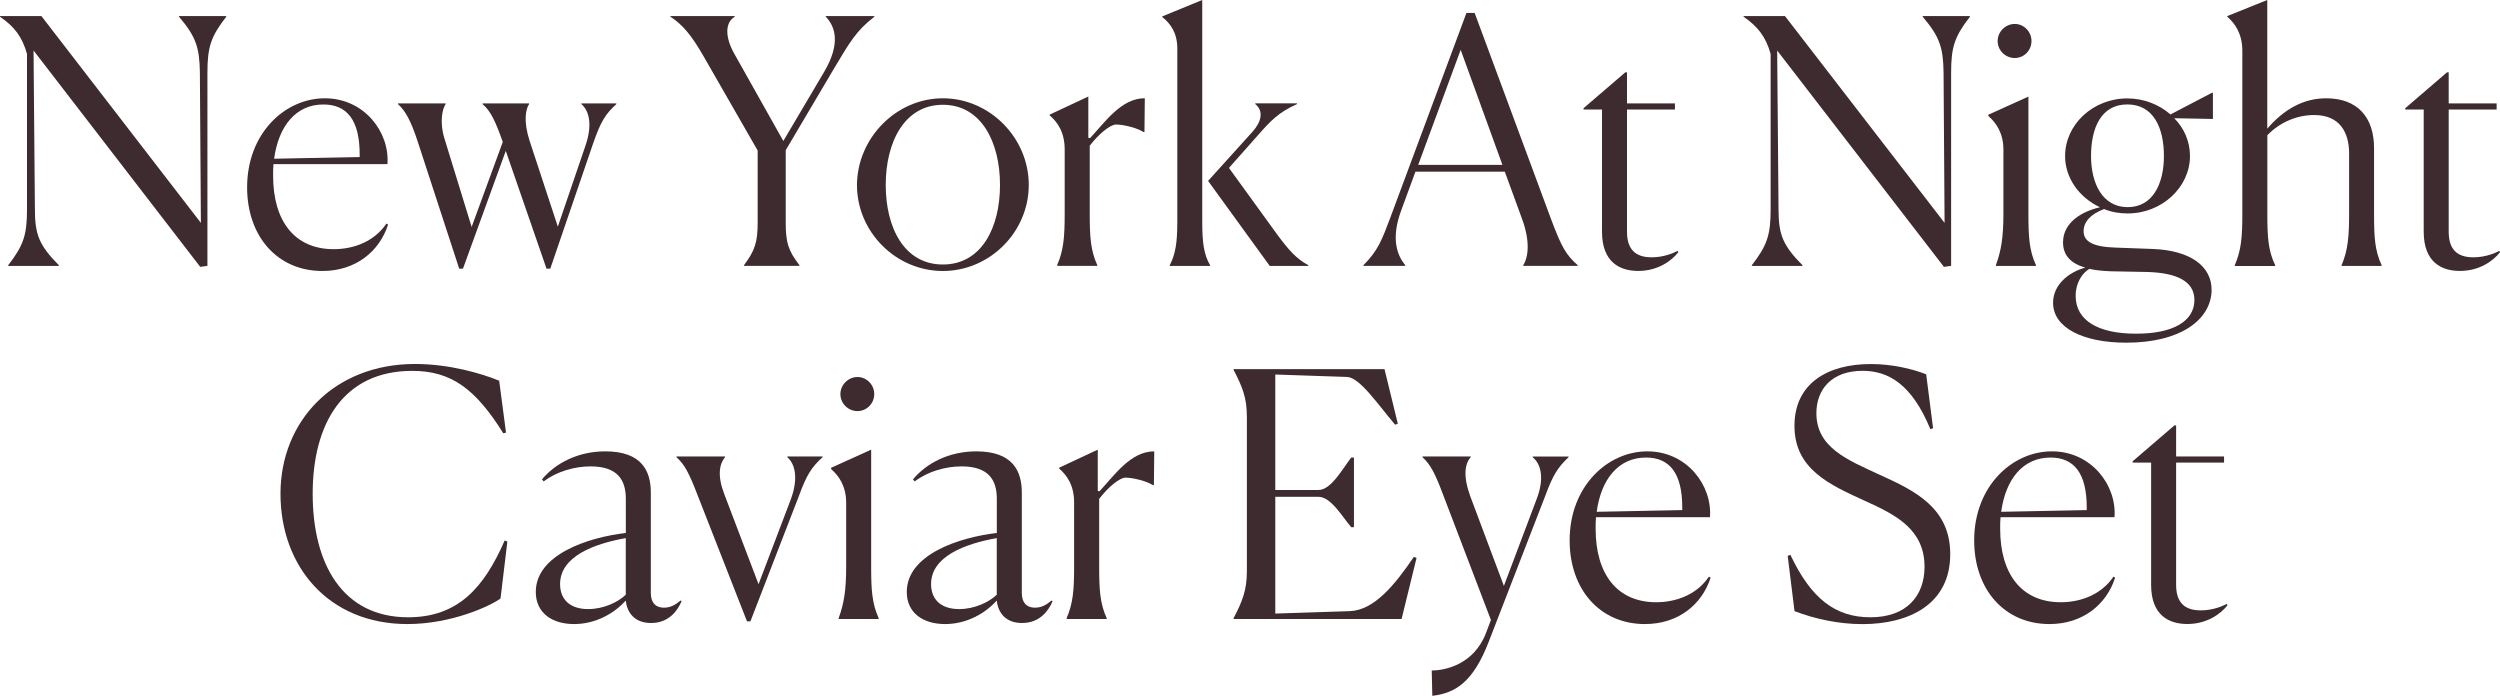
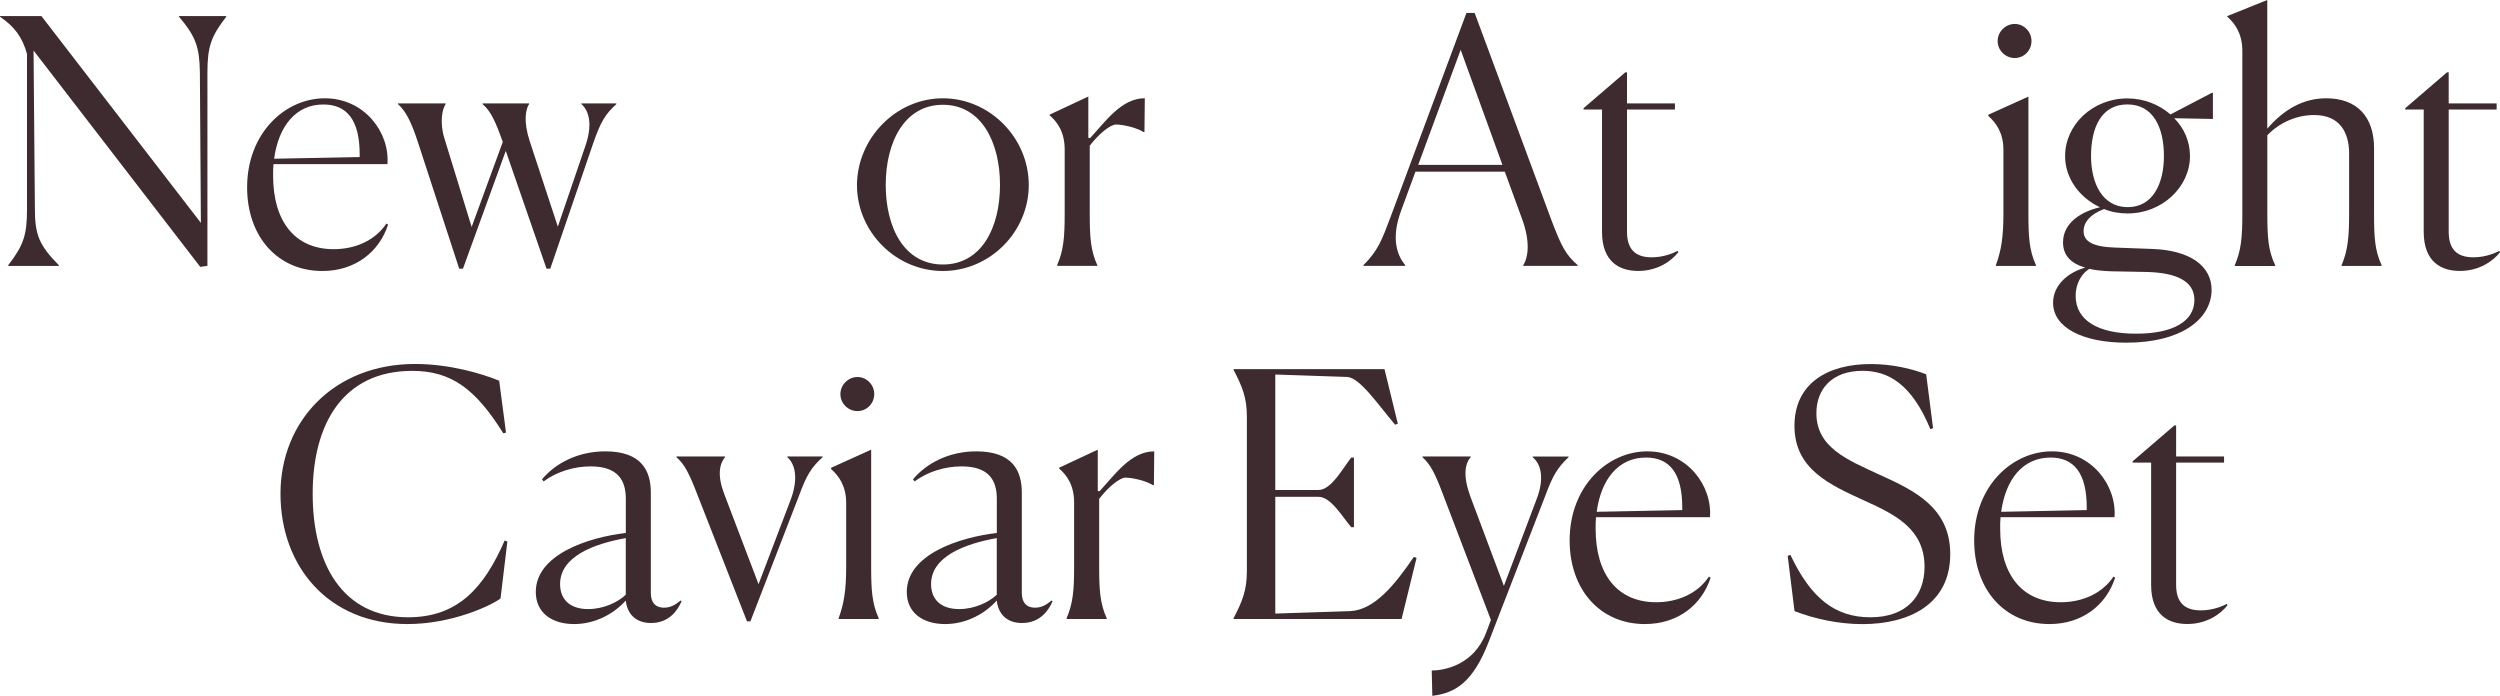
<svg xmlns="http://www.w3.org/2000/svg" version="1.1" id="レイヤー_1" x="0px" y="0px" viewBox="0 0 424 118" enable-background="new 0 0 424 118" xml:space="preserve">
  <g>
    <g>
      <path fill="#3E2B2F" d="M5.69,8.57l0.23,26.92c0,4.34,0.75,6.14,4.06,9.49v0.12H1.39v-0.12c2.61-3.36,3.19-5.15,3.19-9.49V9.15    C3.77,6.25,2.44,4.51,0,2.84V2.72h7.02L34.07,37.8L33.9,12.33c-0.06-4.34-0.7-6.14-3.54-9.49V2.72h8.01v0.12    c-2.61,3.36-3.19,5.15-3.19,9.49v32.76l-1.22,0.17L5.69,8.57z" />
      <path fill="#3E2B2F" d="M54.68,45.96c-7.66,0-12.77-5.9-12.77-14.18c0-9.2,6.44-15.11,13.18-15.11c6.73,0,11.03,5.79,10.62,11.17    H46.38c-0.06,0.64-0.06,1.27-0.06,1.97c0,7.76,3.71,12.45,10.27,12.45c3.54,0,6.97-1.39,8.94-4.34l0.29,0.17    C64.37,42.6,60.36,45.96,54.68,45.96z M46.49,26.92L61,26.63v-0.46c0-5.79-2.15-8.45-6.15-8.45    C50.21,17.71,47.25,21.36,46.49,26.92z" />
      <path fill="#3E2B2F" d="M70.81,23.91c-1.16-3.53-2.09-5.15-3.31-6.25v-0.12h8.07v0.12c-0.58,0.87-1.04,3.13-0.17,5.9l4.59,14.93    l5.28-14.41l-0.06-0.17c-1.16-3.3-2.03-5.15-3.37-6.25v-0.12h7.89v0.12c-0.58,0.87-0.99,2.95,0.12,6.31l4.76,14.47l4.64-13.6    c1.28-3.65,0.7-6.02-0.64-7.18v-0.12h5.92v0.12c-1.92,1.74-2.67,3.07-3.89,6.54l-7.31,21.36h-0.64l-6.91-19.97l-7.26,19.97h-0.64    L70.81,23.91z" />
-       <path fill="#3E2B2F" d="M126.18,44.98c1.86-2.49,2.32-3.94,2.32-7.23V25.53l-9.17-15.98c-1.97-3.42-3.48-5.33-5.63-6.72V2.72    h10.91v0.12c-1.74,1.04-1.57,3.59-0.12,6.19l8.36,14.88l6.91-11.69c2.9-4.92,1.86-7.76,0.29-9.38V2.72h8.24v0.12    c-3.08,2.37-4.18,4.34-6.85,8.8l-8.18,13.83v12.27c0,3.36,0.41,4.75,2.32,7.23v0.12h-9.4V44.98z" />
      <path fill="#3E2B2F" d="M145.34,31.37c0.06-7.99,6.67-14.7,14.57-14.7c7.95,0,14.57,6.72,14.57,14.7s-6.62,14.59-14.57,14.59    C151.96,45.96,145.34,39.36,145.34,31.37z M169.6,31.37c0-7.29-3.19-13.6-9.69-13.6s-9.69,6.31-9.69,13.6    c0,7.24,3.13,13.49,9.69,13.49S169.6,38.61,169.6,31.37z" />
      <path fill="#3E2B2F" d="M179.29,44.98c1.1-2.55,1.28-4.75,1.28-8.8V25.35c0-2.95-1.22-4.63-2.55-5.79v-0.12l6.56-3.07v7l0.29,0.06    c2.55-2.72,5.28-6.77,9.29-6.77l-0.06,5.73h-0.17c-0.93-0.64-3.31-1.27-4.64-1.27c-0.99,0-2.9,1.56-4.47,3.59v11.4    c0,3.99,0.12,6.31,1.28,8.86v0.12h-6.79V44.98z" />
-       <path fill="#3E2B2F" d="M198.39,44.98c0.93-1.79,1.28-3.7,1.28-7.29V8.22c0-2.72-1.22-4.28-2.55-5.33V2.78L203.9,0v37.63    c0,3.59,0.29,5.56,1.33,7.35v0.12h-6.85V44.98z M215.34,45.09l-10.45-14.41l7.54-8.34c1.45-1.62,1.97-3.47,0.47-4.69v-0.12h7.08    v0.12c-3.13,1.39-4.53,2.89-6.62,5.27l-4.93,5.56l8.18,11.29c1.97,2.66,3.25,4.11,5.28,5.21v0.12H215.34z" />
      <path fill="#3E2B2F" d="M238.32,45.09h-7.08v-0.12c2.44-2.43,3.13-4.23,4.64-8.28l12.83-34.5h1.39l13,35.08    c1.74,4.63,2.5,5.96,4.47,7.7v0.12h-9.23v-0.12c0.87-1.33,1.22-4.05-0.23-7.93l-2.9-7.93h-15.15l-2.38,6.48    c-1.92,5.09-0.58,7.87,0.64,9.38V45.09z M247.73,8.45l-7.2,19.51h14.28L247.73,8.45z" />
      <path fill="#3E2B2F" d="M271.7,39.3V18.58h-3.13v-0.23l7.08-6.08h0.29v5.27h8.13v1.04h-8.13V39.3c0,2.84,1.28,4.34,4.18,4.34    c2.09,0,3.77-0.75,4.41-1.1l0.12,0.23c-1.16,1.5-3.54,3.18-6.79,3.18C274.77,45.96,271.7,44.51,271.7,39.3z" />
-       <path fill="#3E2B2F" d="M301.41,8.57l0.23,26.92c0,4.34,0.75,6.14,4.06,9.49v0.12h-8.59v-0.12c2.61-3.36,3.19-5.15,3.19-9.49V9.15    c-0.81-2.89-2.15-4.63-4.59-6.31V2.72h7.02L329.8,37.8l-0.17-25.47c-0.06-4.34-0.7-6.14-3.54-9.49V2.72h8.01v0.12    c-2.61,3.36-3.19,5.15-3.19,9.49v32.76l-1.22,0.17L301.41,8.57z" />
      <path fill="#3E2B2F" d="M338.5,44.98c0.93-2.55,1.28-4.8,1.28-8.8V25.41c0-2.84-1.22-4.57-2.55-5.73v-0.23l6.79-3.07v19.74    c0,3.99,0.12,6.31,1.28,8.86v0.12h-6.79V44.98z M341.7,9.84c-1.57,0-2.9-1.27-2.9-2.89c0-1.56,1.33-2.89,2.9-2.89    c1.57,0,2.84,1.33,2.84,2.89C344.54,8.57,343.26,9.84,341.7,9.84z" />
      <path fill="#3E2B2F" d="M360.62,58.12c-7.37,0-12.42-2.55-12.42-6.77c0-3.07,2.67-5.21,5.46-5.96c-2.38-0.69-3.77-2.03-3.77-4.28    c0-3.42,3.25-5.27,6.27-5.96c-3.48-1.62-5.92-4.92-5.92-8.68c0-5.33,4.7-9.78,10.56-9.78c2.79,0,5.4,1.04,7.31,2.72l7.08-3.7    l0.12,0.06v4.4h-0.23l-6.33-0.12c1.68,1.68,2.67,3.94,2.67,6.42c0,5.27-4.76,9.73-10.56,9.73c-1.39,0-2.79-0.23-4-0.75    c-2.32,0.87-3.48,2.2-3.48,3.76c0,1.68,1.45,2.66,5.4,2.78l6.27,0.23c6.38,0.23,10.1,2.89,10.04,7.06    C374.95,54.3,369.73,58.12,360.62,58.12z M372.17,50.88c0-3.18-2.96-4.57-7.84-4.75l-6.38-0.12c-1.33-0.06-2.55-0.17-3.6-0.41    c-1.16,0.69-2.32,2.32-2.32,4.57c0,4.23,3.89,6.42,10.22,6.42C368.57,56.61,372.17,54.47,372.17,50.88z M367,26.45    c0-4.81-1.8-8.74-6.21-8.74c-4.47,0-6.15,4.05-6.15,8.74c0,4.63,1.92,8.68,6.21,8.68C365.09,35.14,367,31.2,367,26.45z" />
      <path fill="#3E2B2F" d="M379.02,45.09v-0.12c1.1-2.55,1.28-4.75,1.28-8.8V8.63c0-2.89-1.22-4.63-2.55-5.79V2.72L384.53,0v21.82    c2.79-3.24,6.09-5.15,9.98-5.15c5.34,0,8.13,3.24,8.13,8.45v11.06c0,4.11,0.12,6.25,1.28,8.8v0.12h-6.79v-0.12    c1.1-2.55,1.28-4.98,1.28-8.8V26.05c0-3.59-1.57-6.54-5.92-6.54c-2.79,0-5.69,1.1-7.95,3.42v13.26c0,3.94,0.12,6.25,1.33,8.8v0.12    H379.02z" />
      <path fill="#3E2B2F" d="M411.06,39.3V18.58h-3.13v-0.23l7.08-6.08h0.29v5.27h8.13v1.04h-8.13V39.3c0,2.84,1.28,4.34,4.18,4.34    c2.09,0,3.77-0.75,4.41-1.1l0.12,0.23c-1.16,1.5-3.54,3.18-6.79,3.18C414.13,45.96,411.06,44.51,411.06,39.3z" />
      <path fill="#3E2B2F" d="M84.89,101.5c-1.63,1.22-8.24,4.34-15.79,4.34c-13.35,0-21.53-9.73-21.53-22.11c0-12.33,9.11-22,22.81-22    c5.86,0,11.32,1.62,14.28,2.84l1.16,8.8l-0.46,0.12c-4.7-7.53-8.82-10.59-15.44-10.59c-11.67,0-16.89,8.91-16.89,20.84    c0,11.98,5.11,20.95,16.19,20.95c8.47,0,12.89-5.04,16.37-13.02l0.46,0.17L84.89,101.5z" />
      <path fill="#3E2B2F" d="M106.13,101.85c-1.92,2.14-5.05,3.99-8.76,3.99c-3.77,0-6.5-1.91-6.5-5.44c0-6.37,8.88-9.26,15.27-10.01    V84.6c0-3.13-1.33-5.5-5.98-5.5c-2.73,0-5.75,0.87-7.95,2.55l-0.29-0.35c2.32-2.78,6.15-4.75,10.74-4.75c6.21,0,7.72,3.36,7.72,7    v17.02c0,1.45,0.64,2.49,2.26,2.49c1.1,0,1.97-0.52,2.79-1.22l0.17,0.12c-0.64,1.51-2.09,3.7-5.17,3.7    C107.7,105.67,106.36,103.99,106.13,101.85z M106.13,100.87v-9.61c-5.46,0.98-11.14,3.13-11.14,7.81c0,2.49,1.57,4.23,4.76,4.23    C102.36,103.3,104.8,102.14,106.13,100.87z" />
      <path fill="#3E2B2F" d="M118.26,83.85c-1.39-3.59-2.15-5.09-3.54-6.31v-0.12h8.24v0.12c-0.93,1.1-1.33,3.07-0.17,6.14l5.86,15.4    l5.46-14.36c1.33-3.59,0.75-6.02-0.58-7.18v-0.12h5.98v0.12c-1.92,1.74-2.73,3.07-4,6.54l-8.24,21.3h-0.58L118.26,83.85z" />
      <path fill="#3E2B2F" d="M142.23,104.86c0.93-2.55,1.28-4.8,1.28-8.8V85.29c0-2.84-1.22-4.57-2.55-5.73v-0.23l6.79-3.07V96    c0,3.99,0.12,6.31,1.28,8.86v0.12h-6.79V104.86z M145.43,69.72c-1.57,0-2.9-1.27-2.9-2.89c0-1.56,1.33-2.89,2.9-2.89    c1.57,0,2.84,1.33,2.84,2.89C148.27,68.45,146.99,69.72,145.43,69.72z" />
      <path fill="#3E2B2F" d="M169.05,101.85c-1.92,2.14-5.05,3.99-8.76,3.99c-3.77,0-6.5-1.91-6.5-5.44c0-6.37,8.88-9.26,15.27-10.01    V84.6c0-3.13-1.33-5.5-5.98-5.5c-2.73,0-5.75,0.87-7.95,2.55l-0.29-0.35c2.32-2.78,6.15-4.75,10.74-4.75c6.21,0,7.72,3.36,7.72,7    v17.02c0,1.45,0.64,2.49,2.26,2.49c1.1,0,1.97-0.52,2.79-1.22l0.17,0.12c-0.64,1.51-2.09,3.7-5.17,3.7    C170.62,105.67,169.28,103.99,169.05,101.85z M169.05,100.87v-9.61c-5.46,0.98-11.14,3.13-11.14,7.81c0,2.49,1.57,4.23,4.76,4.23    C165.28,103.3,167.71,102.14,169.05,100.87z" />
      <path fill="#3E2B2F" d="M180.89,104.86c1.1-2.55,1.28-4.75,1.28-8.8V85.24c0-2.95-1.22-4.63-2.55-5.79v-0.12l6.56-3.07v7    l0.29,0.06c2.55-2.72,5.28-6.77,9.29-6.77l-0.06,5.73h-0.17c-0.93-0.64-3.31-1.27-4.64-1.27c-0.99,0-2.9,1.56-4.47,3.59V96    c0,3.99,0.12,6.31,1.28,8.86v0.12h-6.79V104.86z" />
      <path fill="#3E2B2F" d="M237.71,104.98h-28.5v-0.12c1.51-2.89,2.26-4.8,2.26-7.99V70.71c0-3.24-0.75-5.09-2.26-7.99V62.6h25.6    l2.26,9.26l-0.46,0.17c-2.9-3.42-5.98-7.99-8.13-8.1l-12.19-0.41V83.1h7.31c2.15,0,4-3.47,5.57-5.5h0.46v11.81h-0.46    c-1.51-1.74-3.42-5.15-5.57-5.15h-7.31v19.8l12.65-0.41c4.18-0.17,7.66-4.52,10.85-9.2l0.46,0.17L237.71,104.98z" />
      <path fill="#3E2B2F" d="M242.82,113.72c2.03,0,7.14-0.87,9.23-6.43l0.81-2.14l-8.13-21.3c-1.33-3.53-2.09-5.04-3.48-6.31v-0.12    h8.18v0.12c-0.99,1.1-1.33,3.18-0.06,6.66l5.69,15.17l5.63-14.93c1.22-3.3,0.7-5.73-0.75-6.89v-0.12h6.09v0.12    c-1.86,1.74-2.67,3.07-3.95,6.54l-9.58,24.72c-2.61,6.77-5.57,8.74-9.58,9.2L242.82,113.72z" />
      <path fill="#3E2B2F" d="M278.98,105.84c-7.66,0-12.77-5.9-12.77-14.18c0-9.2,6.44-15.11,13.18-15.11    c6.73,0,11.03,5.79,10.62,11.17h-19.33c-0.06,0.64-0.06,1.27-0.06,1.97c0,7.76,3.71,12.45,10.27,12.45c3.54,0,6.97-1.39,8.94-4.34    l0.29,0.17C288.67,102.49,284.67,105.84,278.98,105.84z M270.8,86.8l14.51-0.29v-0.46c0-5.79-2.15-8.45-6.15-8.45    C274.51,77.6,271.55,81.24,270.8,86.8z" />
      <path fill="#3E2B2F" d="M327.85,72.62l-0.46,0.17c-3.14-7.64-7.14-9.9-11.49-9.9c-5.34,0-7.84,3.24-7.84,7.18    c0,5.85,5.28,7.93,10.8,10.48c5.86,2.66,11.9,5.56,11.9,13.43c0,8.51-6.97,11.87-14.92,11.87c-3.95,0-8.01-0.87-11.49-2.2    l-1.16-9.38l0.46-0.17c3.48,7.35,7.55,10.59,13.58,10.59c6.15,0,9.17-3.65,9.17-8.57c0-6.31-4.82-8.8-10.1-11.17    c-5.92-2.72-11.96-5.33-11.96-12.73c0-7.24,5.69-10.48,12.94-10.48c3.48,0,6.85,0.75,9.4,1.74L327.85,72.62z" />
      <path fill="#3E2B2F" d="M347.59,105.84c-7.66,0-12.77-5.9-12.77-14.18c0-9.2,6.44-15.11,13.18-15.11    c6.73,0,11.03,5.79,10.62,11.17h-19.33c-0.06,0.64-0.06,1.27-0.06,1.97c0,7.76,3.71,12.45,10.27,12.45c3.54,0,6.97-1.39,8.94-4.34    l0.29,0.17C357.28,102.49,353.27,105.84,347.59,105.84z M339.4,86.8l14.51-0.29v-0.46c0-5.79-2.15-8.45-6.15-8.45    C343.12,77.6,340.16,81.24,339.4,86.8z" />
      <path fill="#3E2B2F" d="M364.83,99.19V78.46h-3.13v-0.23l7.08-6.08h0.29v5.27h8.13v1.04h-8.13v20.72c0,2.84,1.28,4.34,4.18,4.34    c2.09,0,3.77-0.75,4.41-1.1l0.12,0.23c-1.16,1.5-3.54,3.18-6.79,3.18C367.9,105.84,364.83,104.4,364.83,99.19z" />
    </g>
  </g>
  <g>
</g>
  <g>
</g>
  <g>
</g>
  <g>
</g>
  <g>
</g>
  <g>
</g>
  <g>
</g>
  <g>
</g>
  <g>
</g>
  <g>
</g>
  <g>
</g>
  <g>
</g>
  <g>
</g>
  <g>
</g>
  <g>
</g>
</svg>